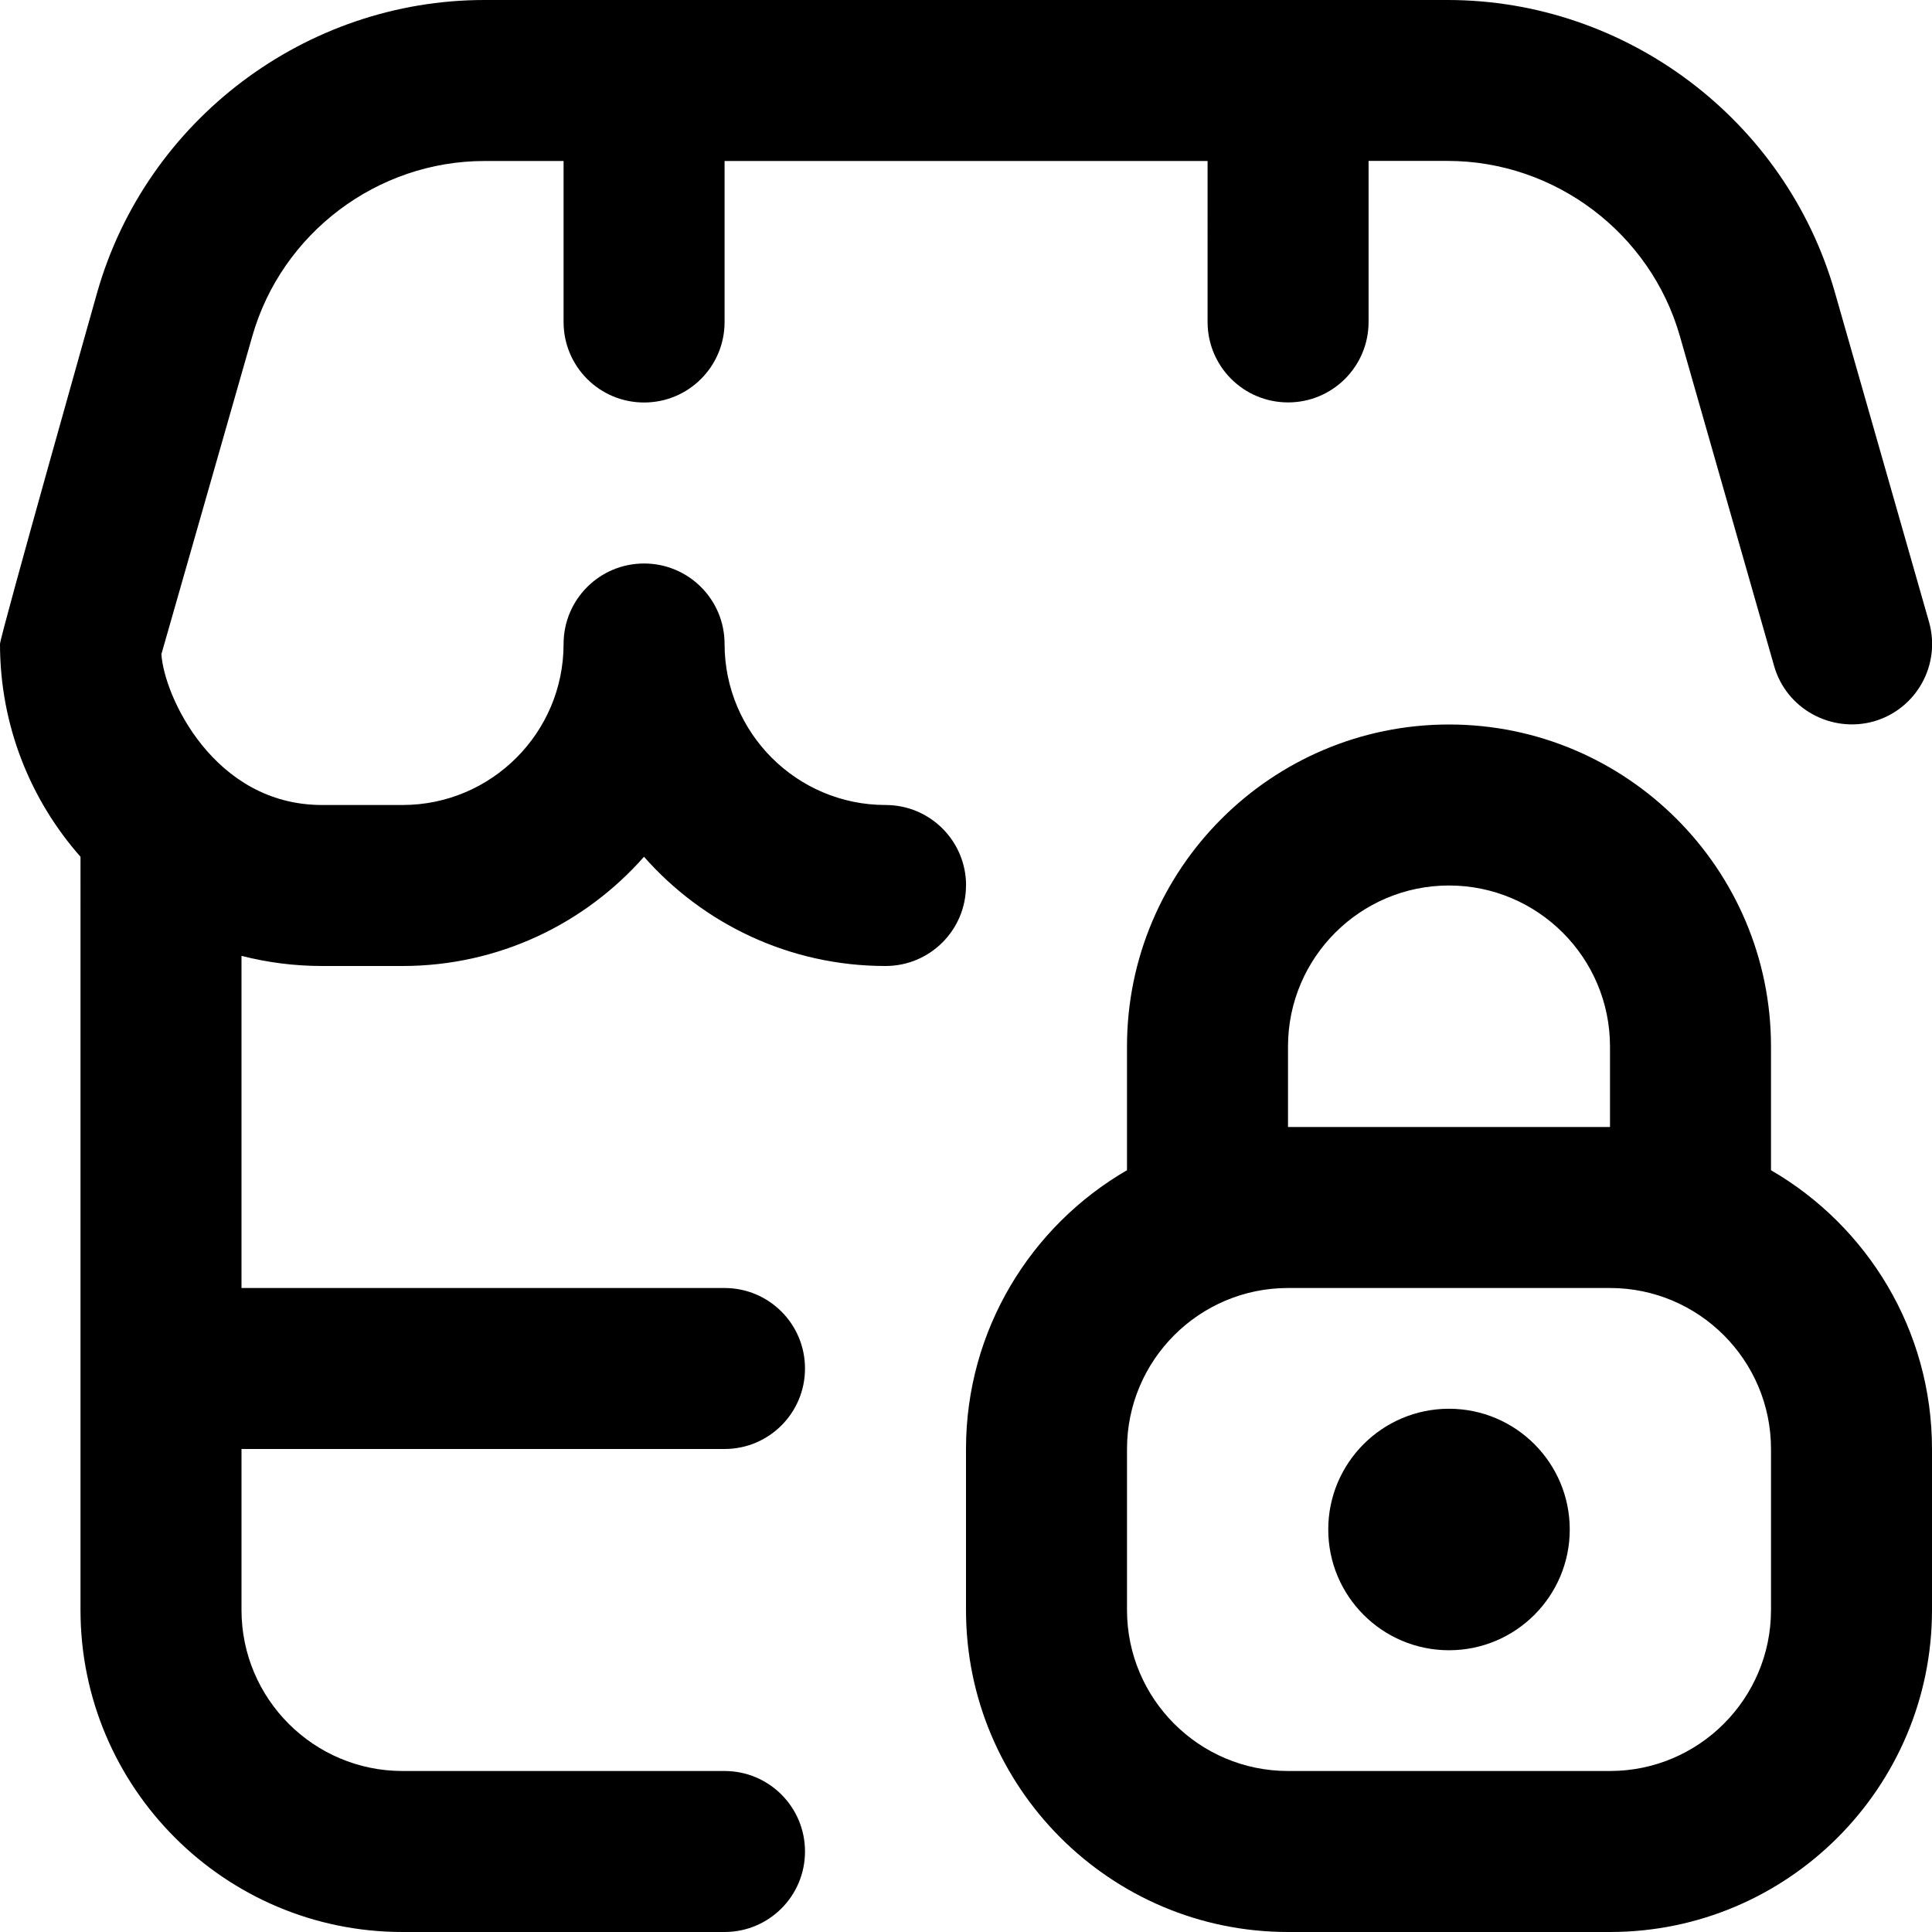
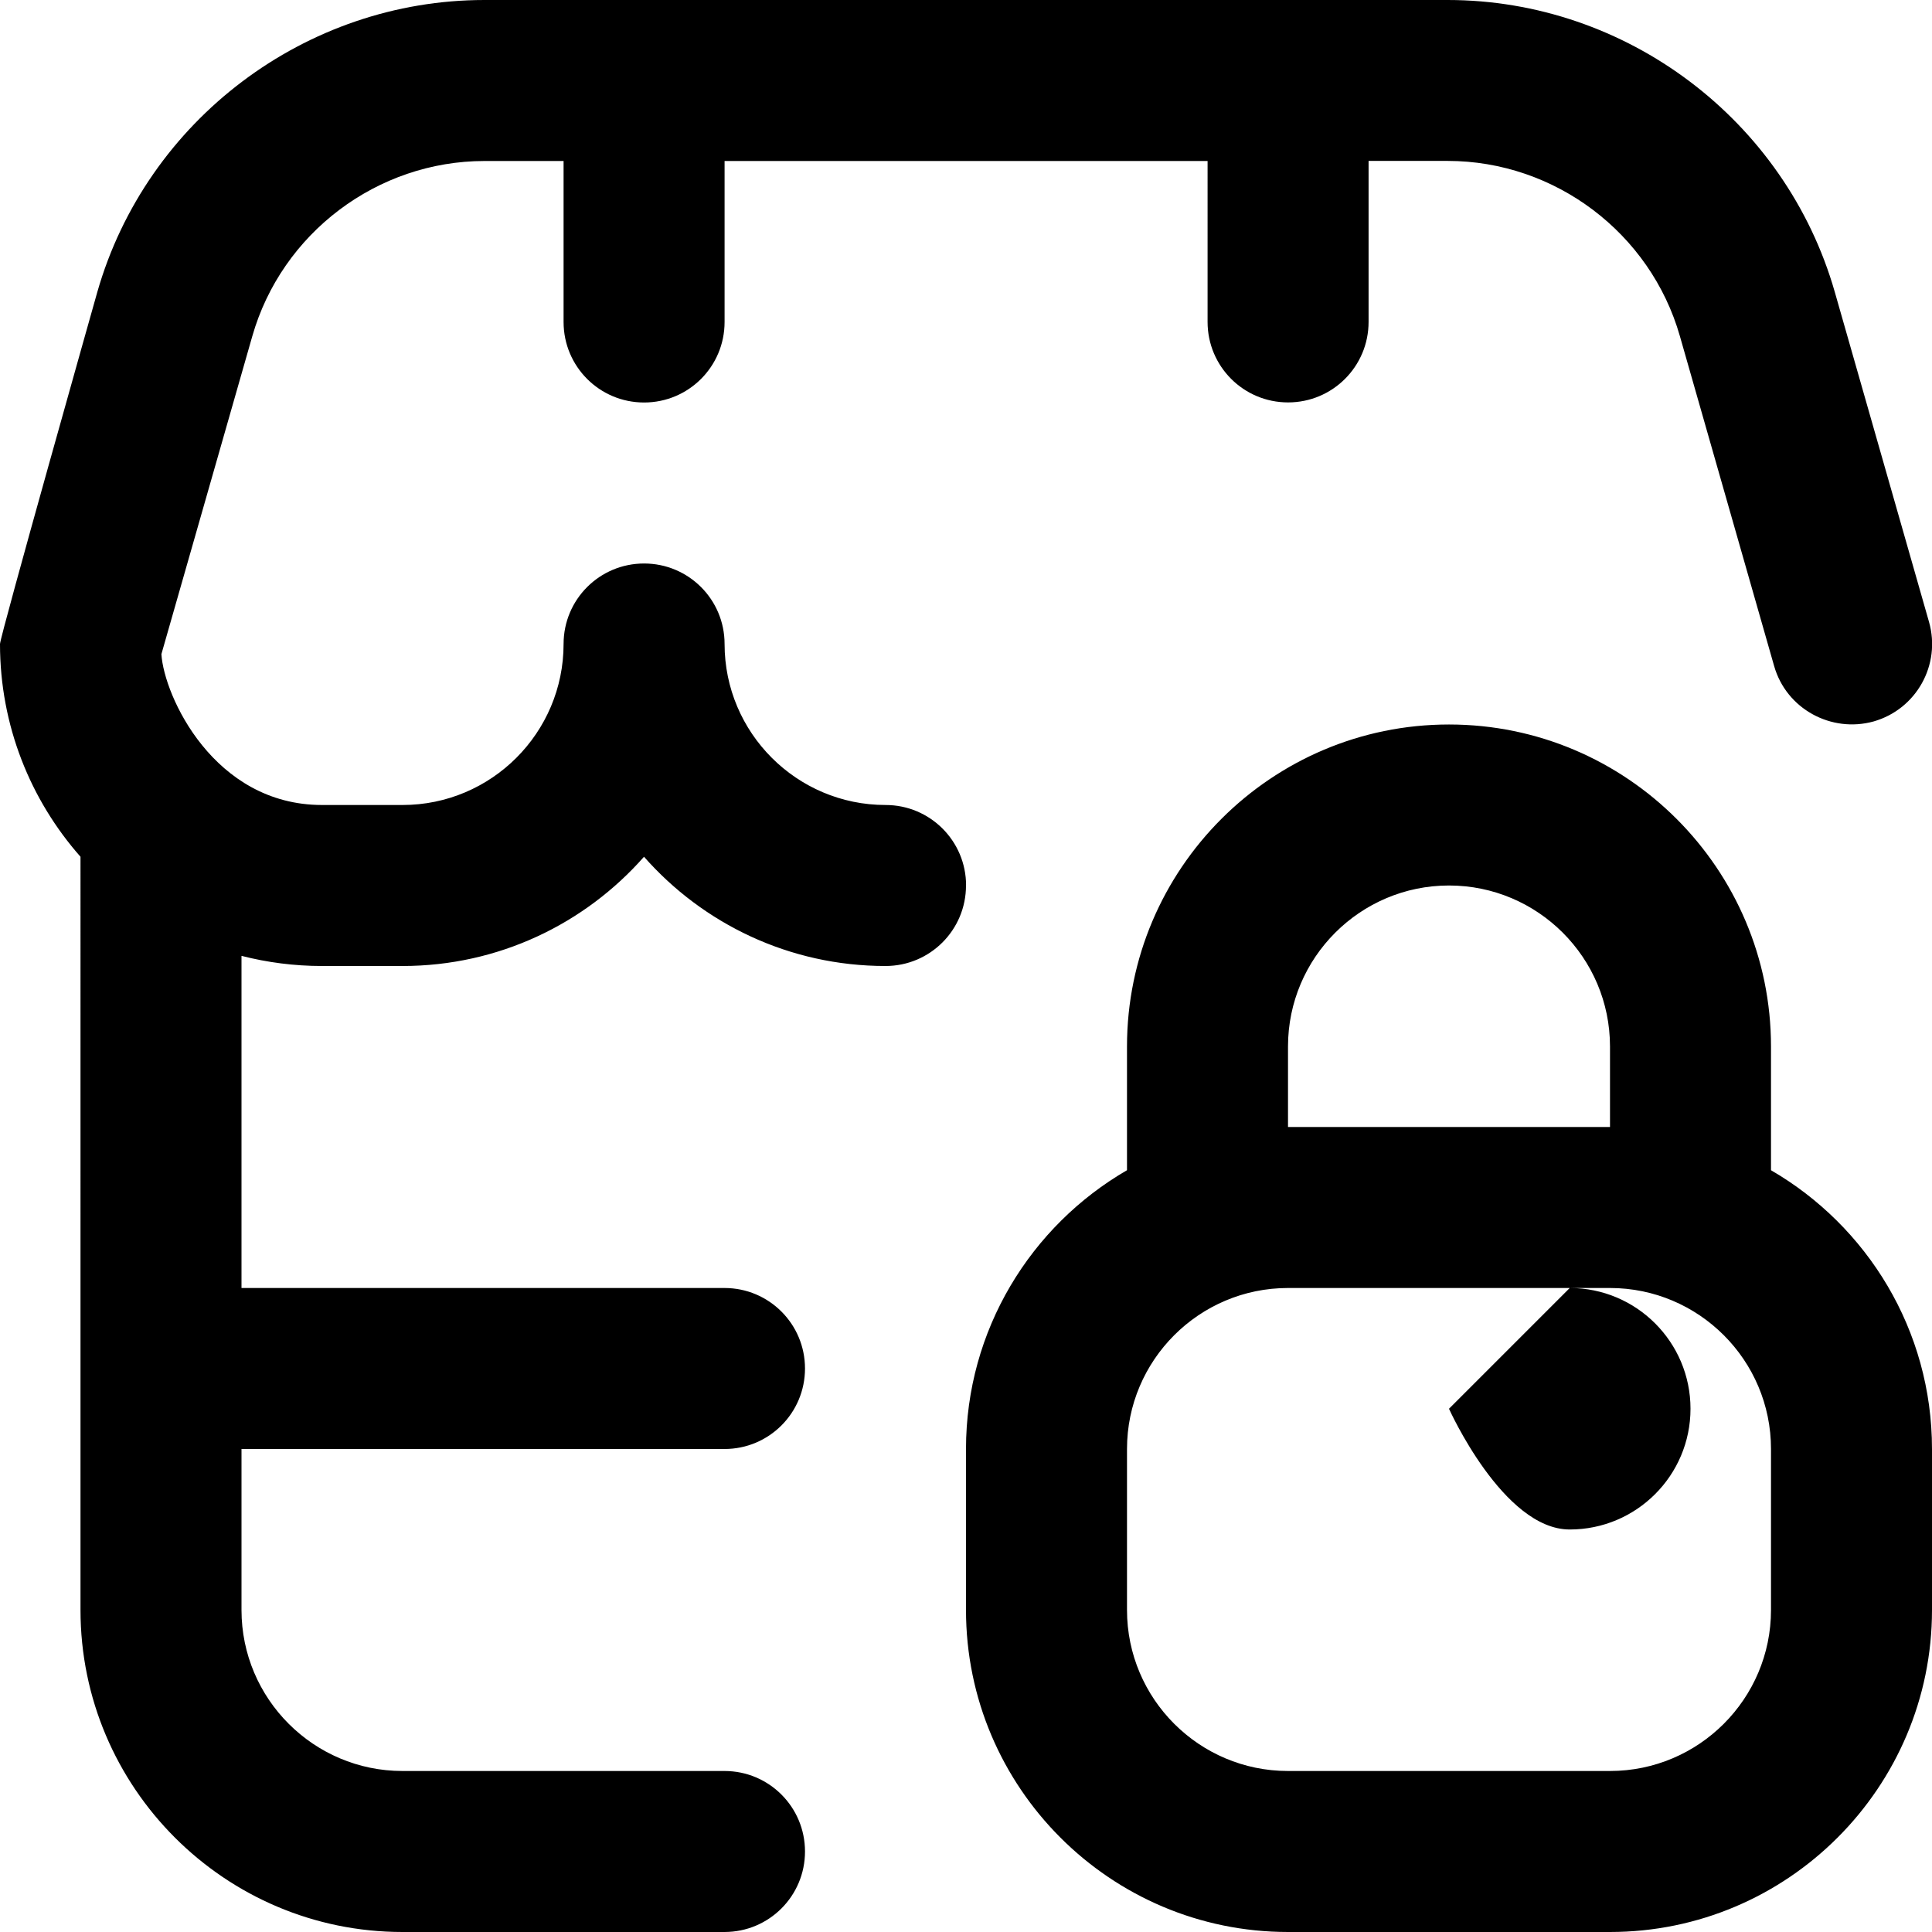
<svg xmlns="http://www.w3.org/2000/svg" id="Layer_1" data-name="Layer 1" viewBox="0 0 24 24" width="512" height="512">
-   <path d="M12,11c0,.553-.447,1-1,1-1.194,0-2.267-.525-3-1.357-.733,.832-1.806,1.357-3,1.357h-1c-.345,0-.68-.044-1-.126v4.126h6c.553,0,1,.447,1,1s-.447,1-1,1H3v2c0,1.103,.897,2,2,2h4c.553,0,1,.447,1,1s-.447,1-1,1H5c-2.206,0-4-1.794-4-4V10.643c-.622-.705-1-1.631-1-2.643,0-.093,1.209-4.373,1.209-4.373C1.82,1.491,3.797,0,6.018,0h11.965c2.221,0,4.197,1.491,4.809,3.626l1.171,4.1c.151,.531-.156,1.084-.688,1.236-.526,.146-1.084-.155-1.236-.688l-1.171-4.099c-.366-1.281-1.553-2.176-2.885-2.176h-.982v2c0,.553-.447,1-1,1s-1-.447-1-1V2h-6v2c0,.553-.447,1-1,1s-1-.447-1-1V2h-.982c-1.332,0-2.519,.895-2.885,2.177l-1.129,3.949c.032,.517,.65,1.874,1.996,1.874h1c1.103,0,2-.897,2-2,0-.553,.447-1,1-1s1,.447,1,1c0,1.103,.897,2,2,2,.553,0,1,.447,1,1Zm6,6.5c-.828,0-1.5,.672-1.5,1.5s.672,1.5,1.5,1.5,1.5-.672,1.5-1.5-.672-1.5-1.5-1.5Zm6,.5v2c0,2.206-1.794,4-4,4h-4c-2.206,0-4-1.794-4-4v-2c0-1.478,.805-2.771,2-3.463v-1.537c0-2.206,1.794-4,4-4s4,1.794,4,4v1.537c1.195,.693,2,1.985,2,3.463Zm-8-4h4v-1c0-1.103-.897-2-2-2s-2,.897-2,2v1Zm6,4c0-1.103-.897-2-2-2h-4c-1.103,0-2,.897-2,2v2c0,1.103,.897,2,2,2h4c1.103,0,2-.897,2-2v-2Z" />
+   <path d="M12,11c0,.553-.447,1-1,1-1.194,0-2.267-.525-3-1.357-.733,.832-1.806,1.357-3,1.357h-1c-.345,0-.68-.044-1-.126v4.126h6c.553,0,1,.447,1,1s-.447,1-1,1H3v2c0,1.103,.897,2,2,2h4c.553,0,1,.447,1,1s-.447,1-1,1H5c-2.206,0-4-1.794-4-4V10.643c-.622-.705-1-1.631-1-2.643,0-.093,1.209-4.373,1.209-4.373C1.82,1.491,3.797,0,6.018,0h11.965c2.221,0,4.197,1.491,4.809,3.626l1.171,4.1c.151,.531-.156,1.084-.688,1.236-.526,.146-1.084-.155-1.236-.688l-1.171-4.099c-.366-1.281-1.553-2.176-2.885-2.176h-.982v2c0,.553-.447,1-1,1s-1-.447-1-1V2h-6v2c0,.553-.447,1-1,1s-1-.447-1-1V2h-.982c-1.332,0-2.519,.895-2.885,2.177l-1.129,3.949c.032,.517,.65,1.874,1.996,1.874h1c1.103,0,2-.897,2-2,0-.553,.447-1,1-1s1,.447,1,1c0,1.103,.897,2,2,2,.553,0,1,.447,1,1Zm6,6.5s.672,1.5,1.5,1.5,1.5-.672,1.5-1.5-.672-1.5-1.5-1.5Zm6,.5v2c0,2.206-1.794,4-4,4h-4c-2.206,0-4-1.794-4-4v-2c0-1.478,.805-2.771,2-3.463v-1.537c0-2.206,1.794-4,4-4s4,1.794,4,4v1.537c1.195,.693,2,1.985,2,3.463Zm-8-4h4v-1c0-1.103-.897-2-2-2s-2,.897-2,2v1Zm6,4c0-1.103-.897-2-2-2h-4c-1.103,0-2,.897-2,2v2c0,1.103,.897,2,2,2h4c1.103,0,2-.897,2-2v-2Z" />
</svg>